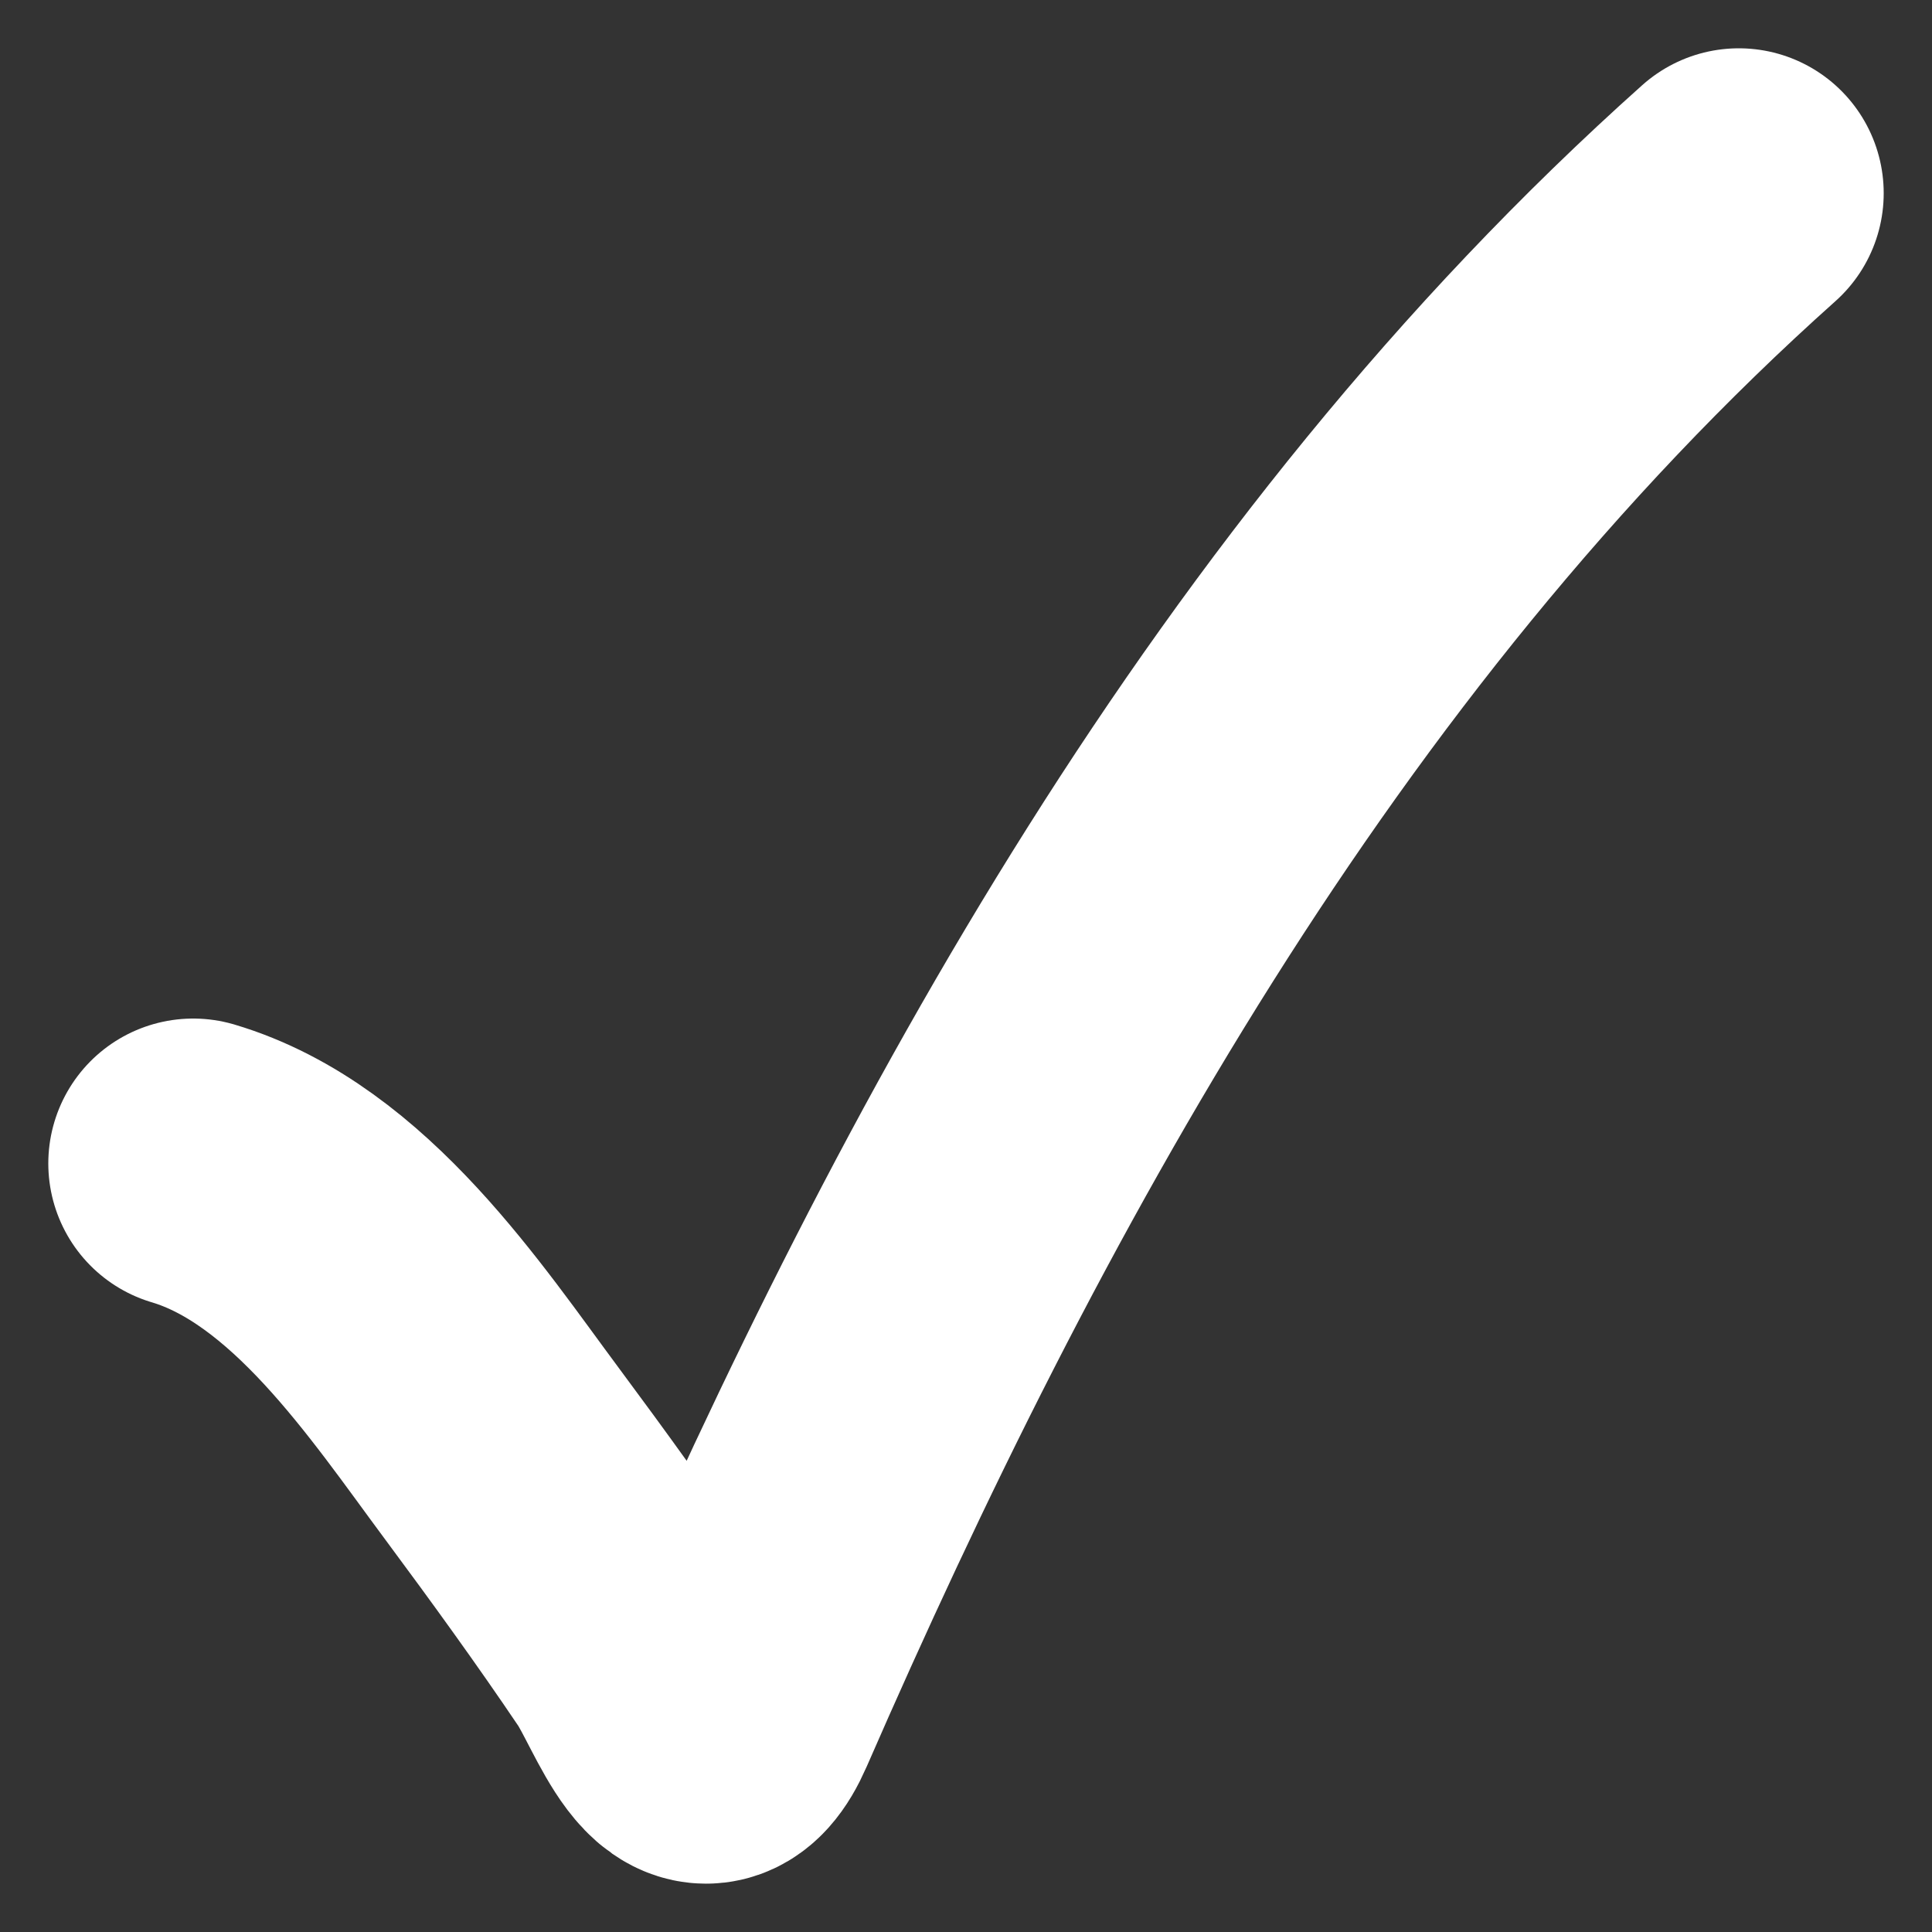
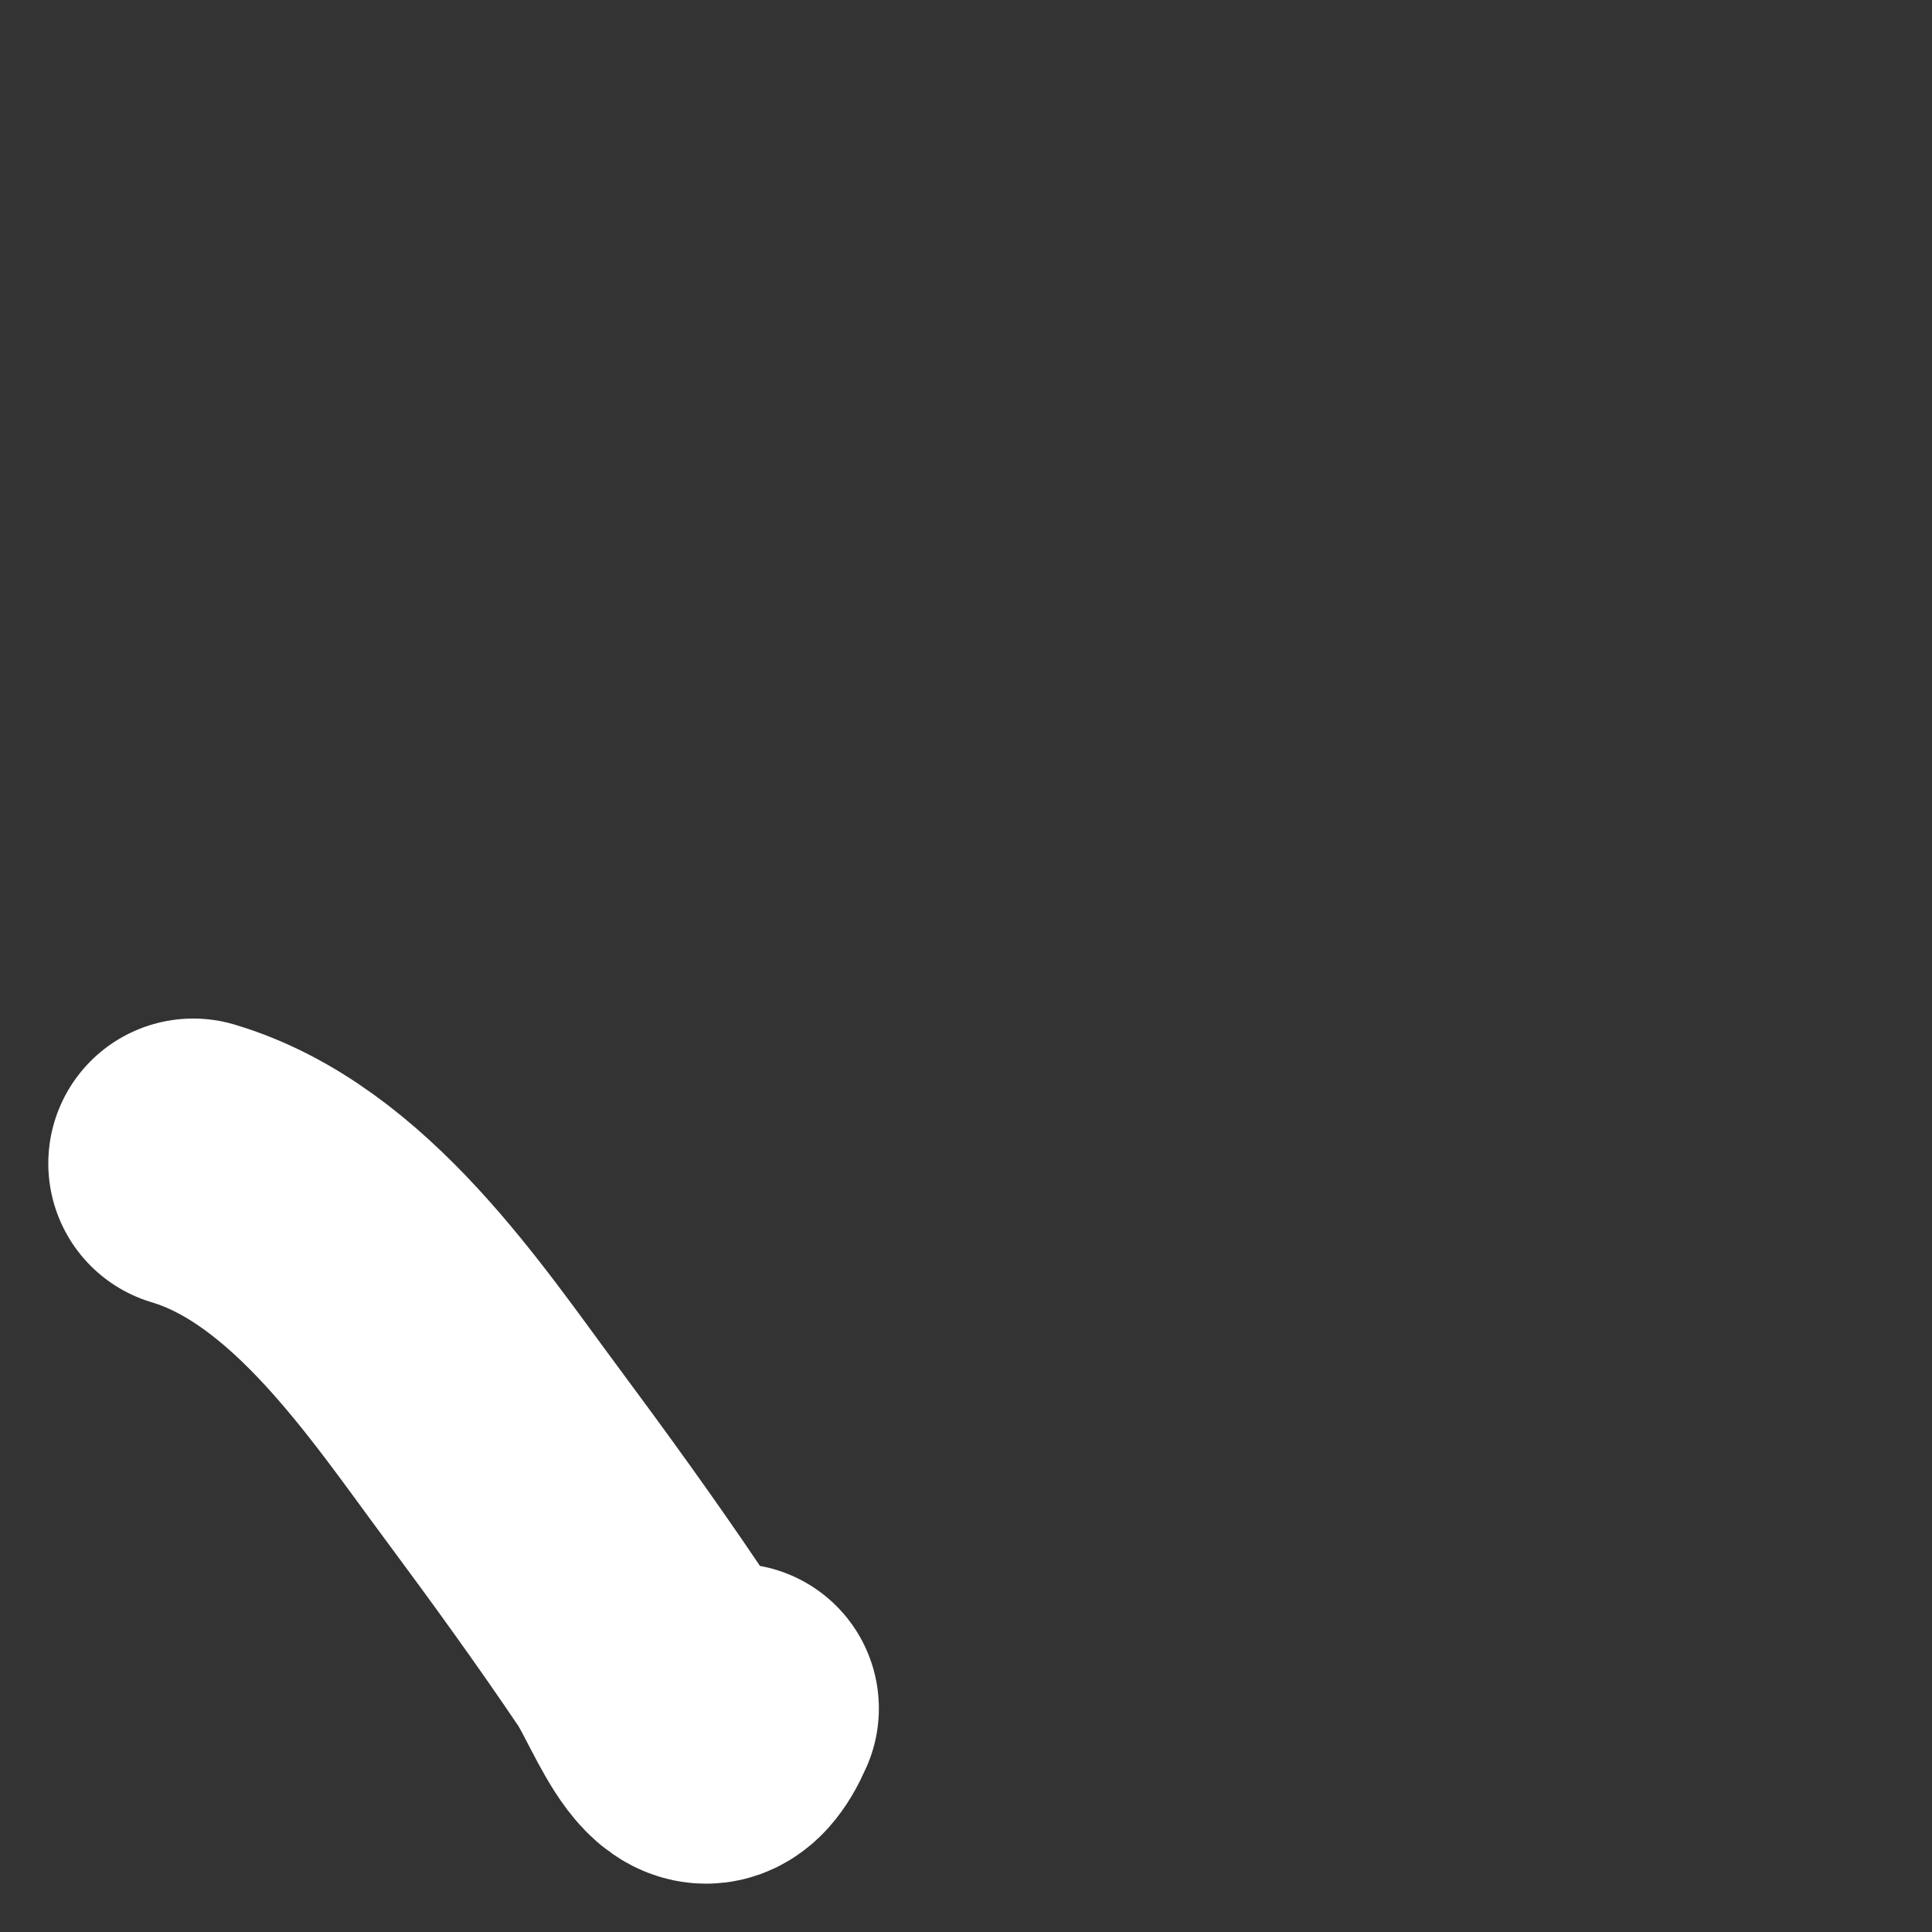
<svg xmlns="http://www.w3.org/2000/svg" width="10" height="10" viewBox="0 0 10 10" fill="none">
  <rect x="0" y="0" width="10" height="10" fill="#333333" stroke="none" />
-   <path d="M1 6.022C1.706 6.232 2.209 7.001 2.598 7.524C2.84 7.85 3.08 8.181 3.306 8.516C3.443 8.719 3.614 9.267 3.799 8.843C5.017 6.051 6.596 3.147 9 1" stroke="white" stroke-width="1.5" stroke-linecap="round" />
+   <path d="M1 6.022C1.706 6.232 2.209 7.001 2.598 7.524C2.84 7.85 3.08 8.181 3.306 8.516C3.443 8.719 3.614 9.267 3.799 8.843" stroke="white" stroke-width="1.5" stroke-linecap="round" />
</svg>